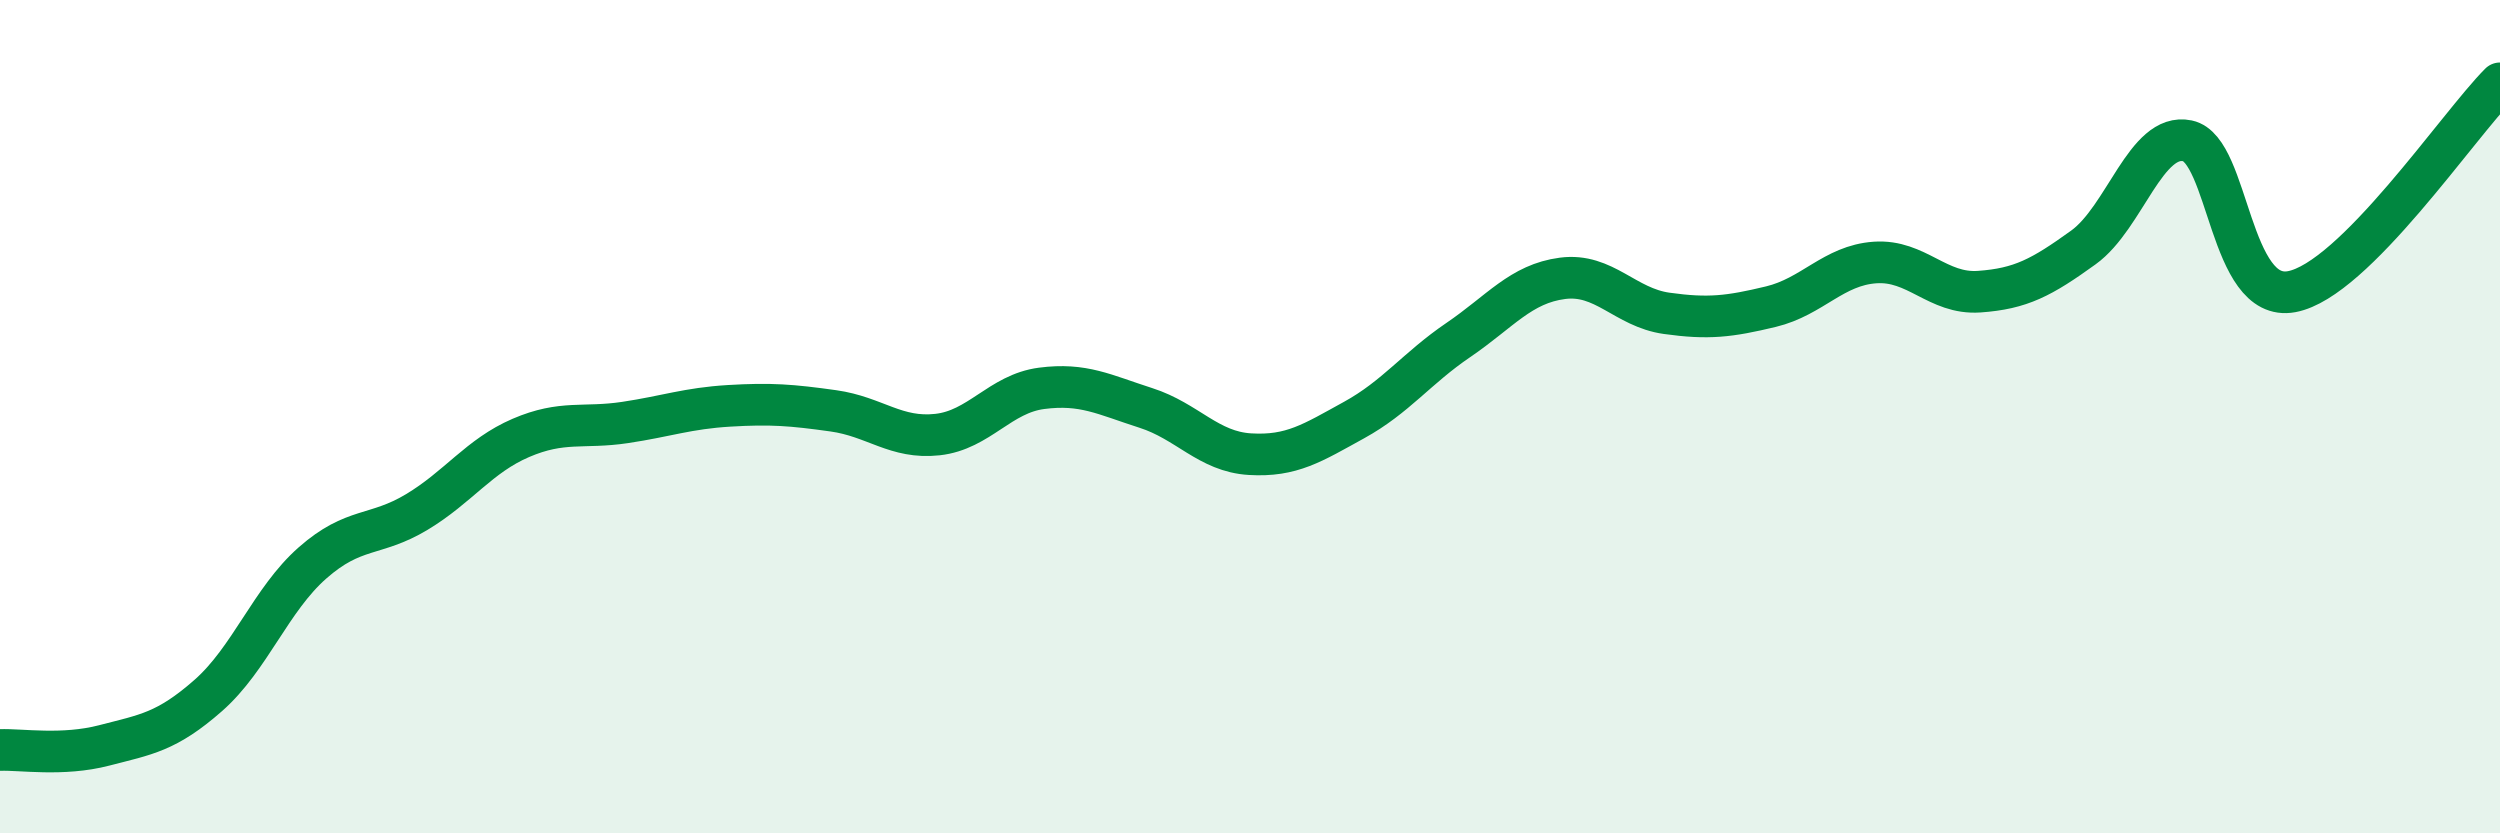
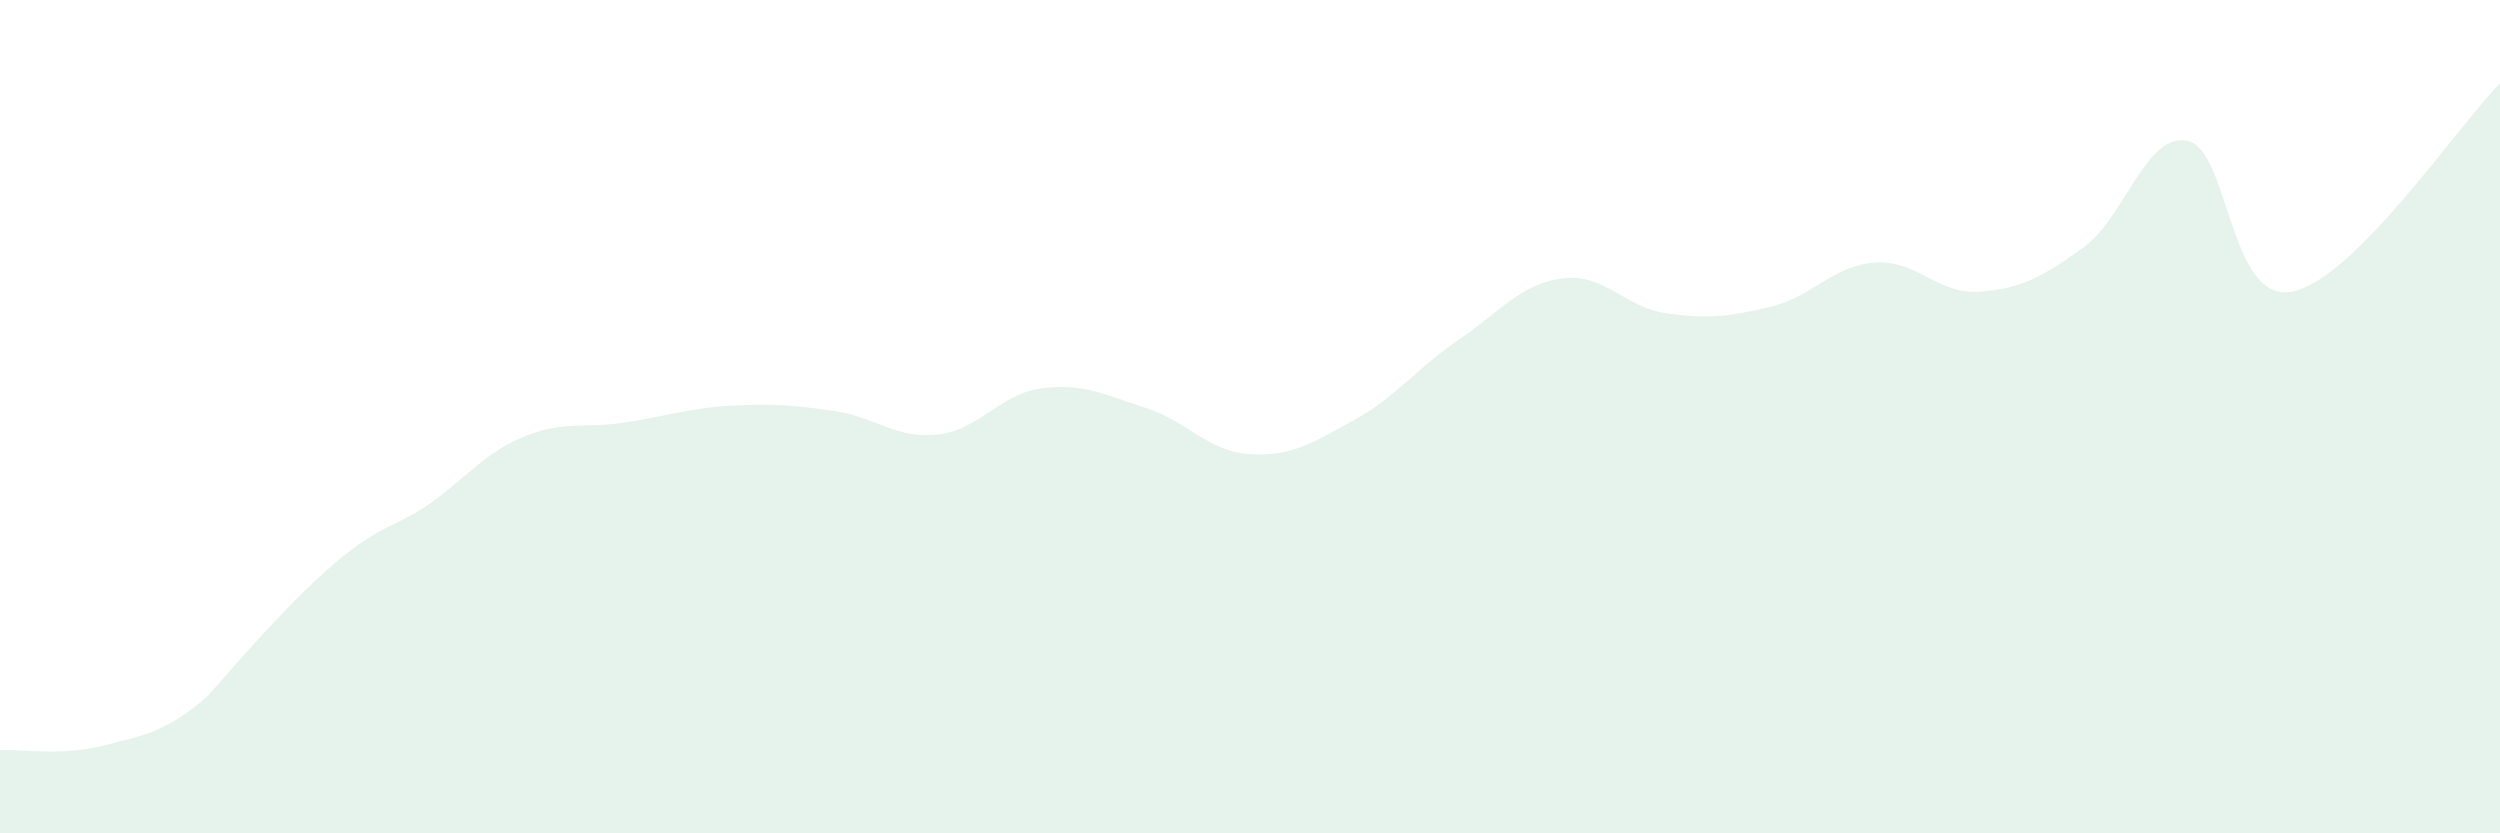
<svg xmlns="http://www.w3.org/2000/svg" width="60" height="20" viewBox="0 0 60 20">
-   <path d="M 0,18 C 0.5,17.98 1.5,18.15 2.5,17.89 C 3.5,17.63 4,17.57 5,16.69 C 6,15.81 6.5,14.39 7.5,13.51 C 8.5,12.63 9,12.89 10,12.29 C 11,11.69 11.5,10.94 12.5,10.51 C 13.5,10.08 14,10.29 15,10.14 C 16,9.99 16.5,9.8 17.5,9.74 C 18.5,9.68 19,9.72 20,9.86 C 21,10 21.5,10.54 22.5,10.43 C 23.5,10.32 24,9.45 25,9.32 C 26,9.19 26.5,9.47 27.5,9.79 C 28.5,10.11 29,10.84 30,10.9 C 31,10.96 31.5,10.63 32.5,10.08 C 33.5,9.53 34,8.84 35,8.16 C 36,7.48 36.5,6.81 37.5,6.68 C 38.5,6.55 39,7.38 40,7.52 C 41,7.66 41.5,7.6 42.5,7.36 C 43.5,7.12 44,6.37 45,6.3 C 46,6.23 46.5,7.07 47.5,7 C 48.5,6.93 49,6.66 50,5.94 C 51,5.22 51.5,3.17 52.5,3.38 C 53.5,3.59 53.5,7.28 55,7 C 56.5,6.72 59,3 60,2L60 20L0 20Z" fill="#008740" opacity="0.1" stroke-linecap="round" stroke-linejoin="round" />
-   <path d="M 0,18 C 0.5,17.98 1.5,18.15 2.5,17.89 C 3.5,17.63 4,17.57 5,16.69 C 6,15.81 6.5,14.39 7.5,13.51 C 8.5,12.63 9,12.89 10,12.29 C 11,11.69 11.5,10.94 12.5,10.51 C 13.5,10.08 14,10.29 15,10.14 C 16,9.99 16.5,9.8 17.5,9.74 C 18.5,9.68 19,9.72 20,9.86 C 21,10 21.5,10.54 22.5,10.43 C 23.5,10.32 24,9.45 25,9.32 C 26,9.19 26.5,9.47 27.5,9.79 C 28.5,10.11 29,10.84 30,10.9 C 31,10.96 31.5,10.63 32.5,10.08 C 33.5,9.53 34,8.84 35,8.16 C 36,7.48 36.5,6.81 37.5,6.68 C 38.5,6.55 39,7.38 40,7.52 C 41,7.66 41.5,7.6 42.5,7.36 C 43.5,7.12 44,6.37 45,6.3 C 46,6.23 46.5,7.07 47.5,7 C 48.5,6.93 49,6.66 50,5.94 C 51,5.22 51.5,3.17 52.5,3.38 C 53.5,3.59 53.5,7.28 55,7 C 56.5,6.72 59,3 60,2" stroke="#008740" stroke-width="1" fill="none" stroke-linecap="round" stroke-linejoin="round" />
+   <path d="M 0,18 C 0.5,17.98 1.5,18.15 2.5,17.89 C 3.5,17.63 4,17.57 5,16.69 C 8.5,12.63 9,12.89 10,12.29 C 11,11.69 11.5,10.94 12.5,10.51 C 13.5,10.08 14,10.29 15,10.14 C 16,9.99 16.5,9.8 17.5,9.74 C 18.5,9.68 19,9.72 20,9.86 C 21,10 21.5,10.54 22.5,10.43 C 23.5,10.32 24,9.45 25,9.32 C 26,9.19 26.5,9.47 27.5,9.79 C 28.5,10.11 29,10.84 30,10.9 C 31,10.96 31.5,10.63 32.5,10.08 C 33.5,9.53 34,8.84 35,8.16 C 36,7.48 36.5,6.81 37.5,6.68 C 38.5,6.55 39,7.38 40,7.52 C 41,7.66 41.5,7.6 42.5,7.36 C 43.5,7.12 44,6.37 45,6.3 C 46,6.23 46.5,7.07 47.5,7 C 48.5,6.93 49,6.66 50,5.94 C 51,5.22 51.5,3.17 52.5,3.38 C 53.5,3.59 53.5,7.28 55,7 C 56.5,6.72 59,3 60,2L60 20L0 20Z" fill="#008740" opacity="0.1" stroke-linecap="round" stroke-linejoin="round" />
</svg>